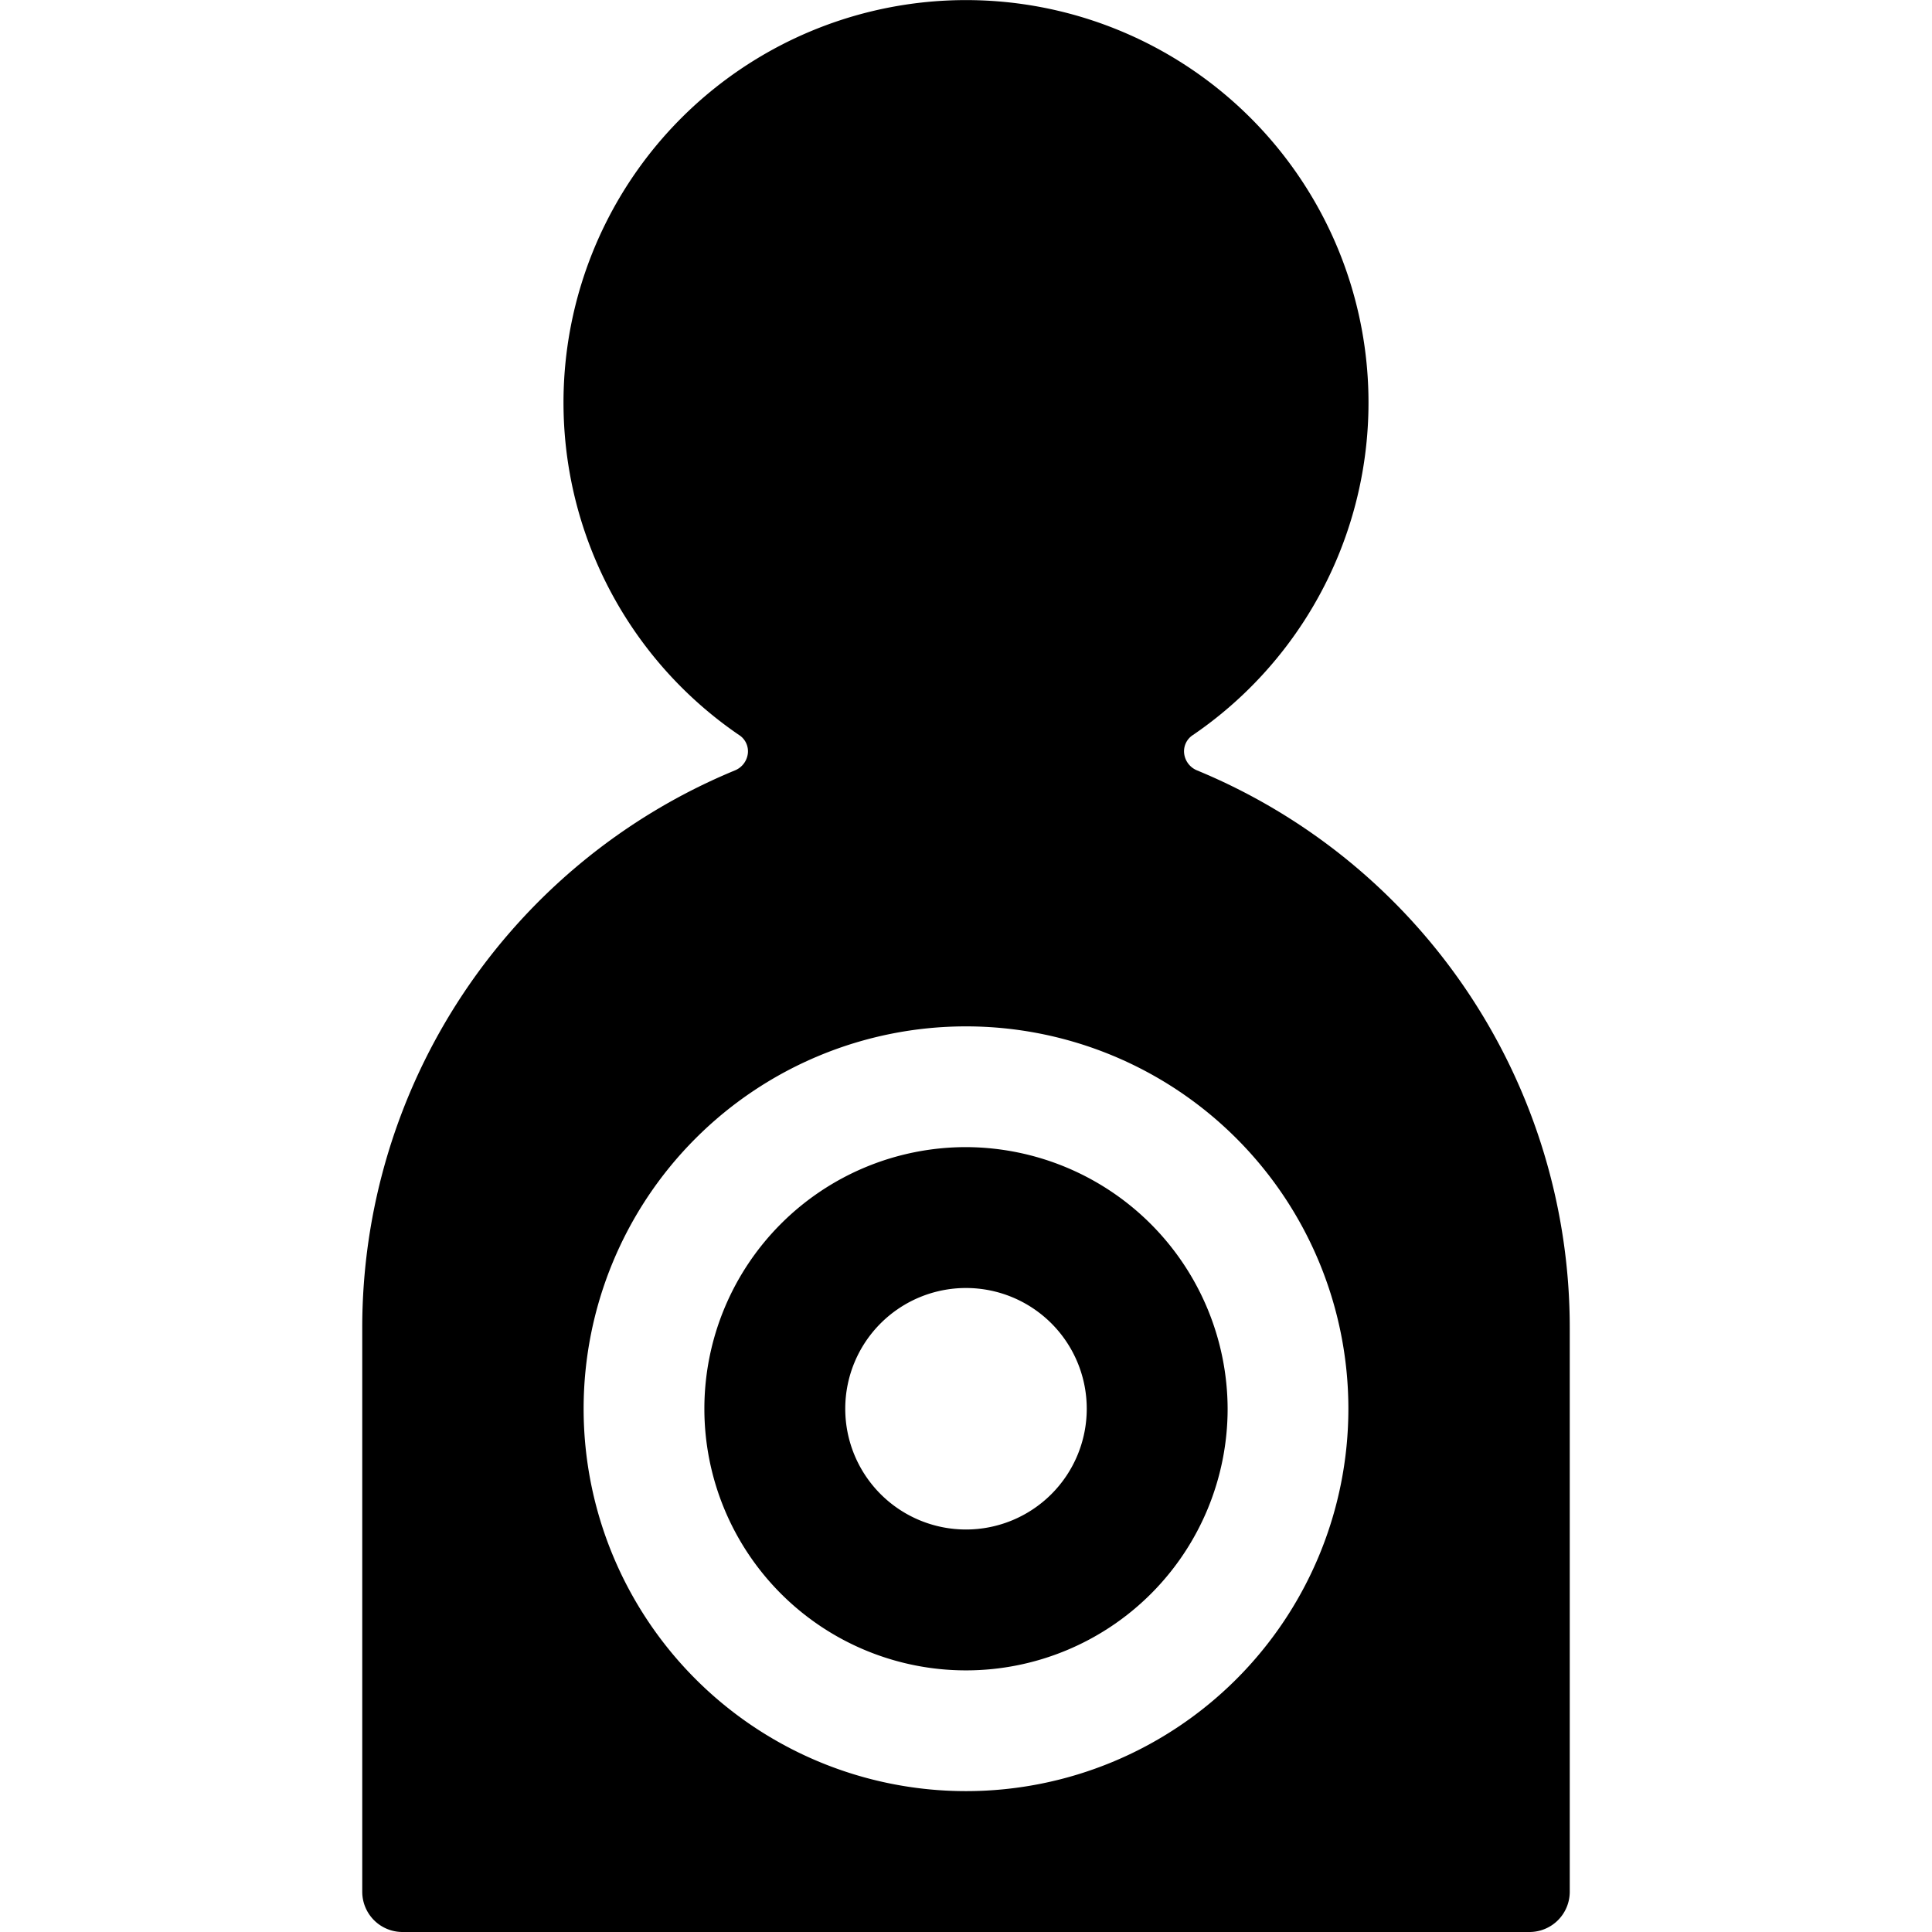
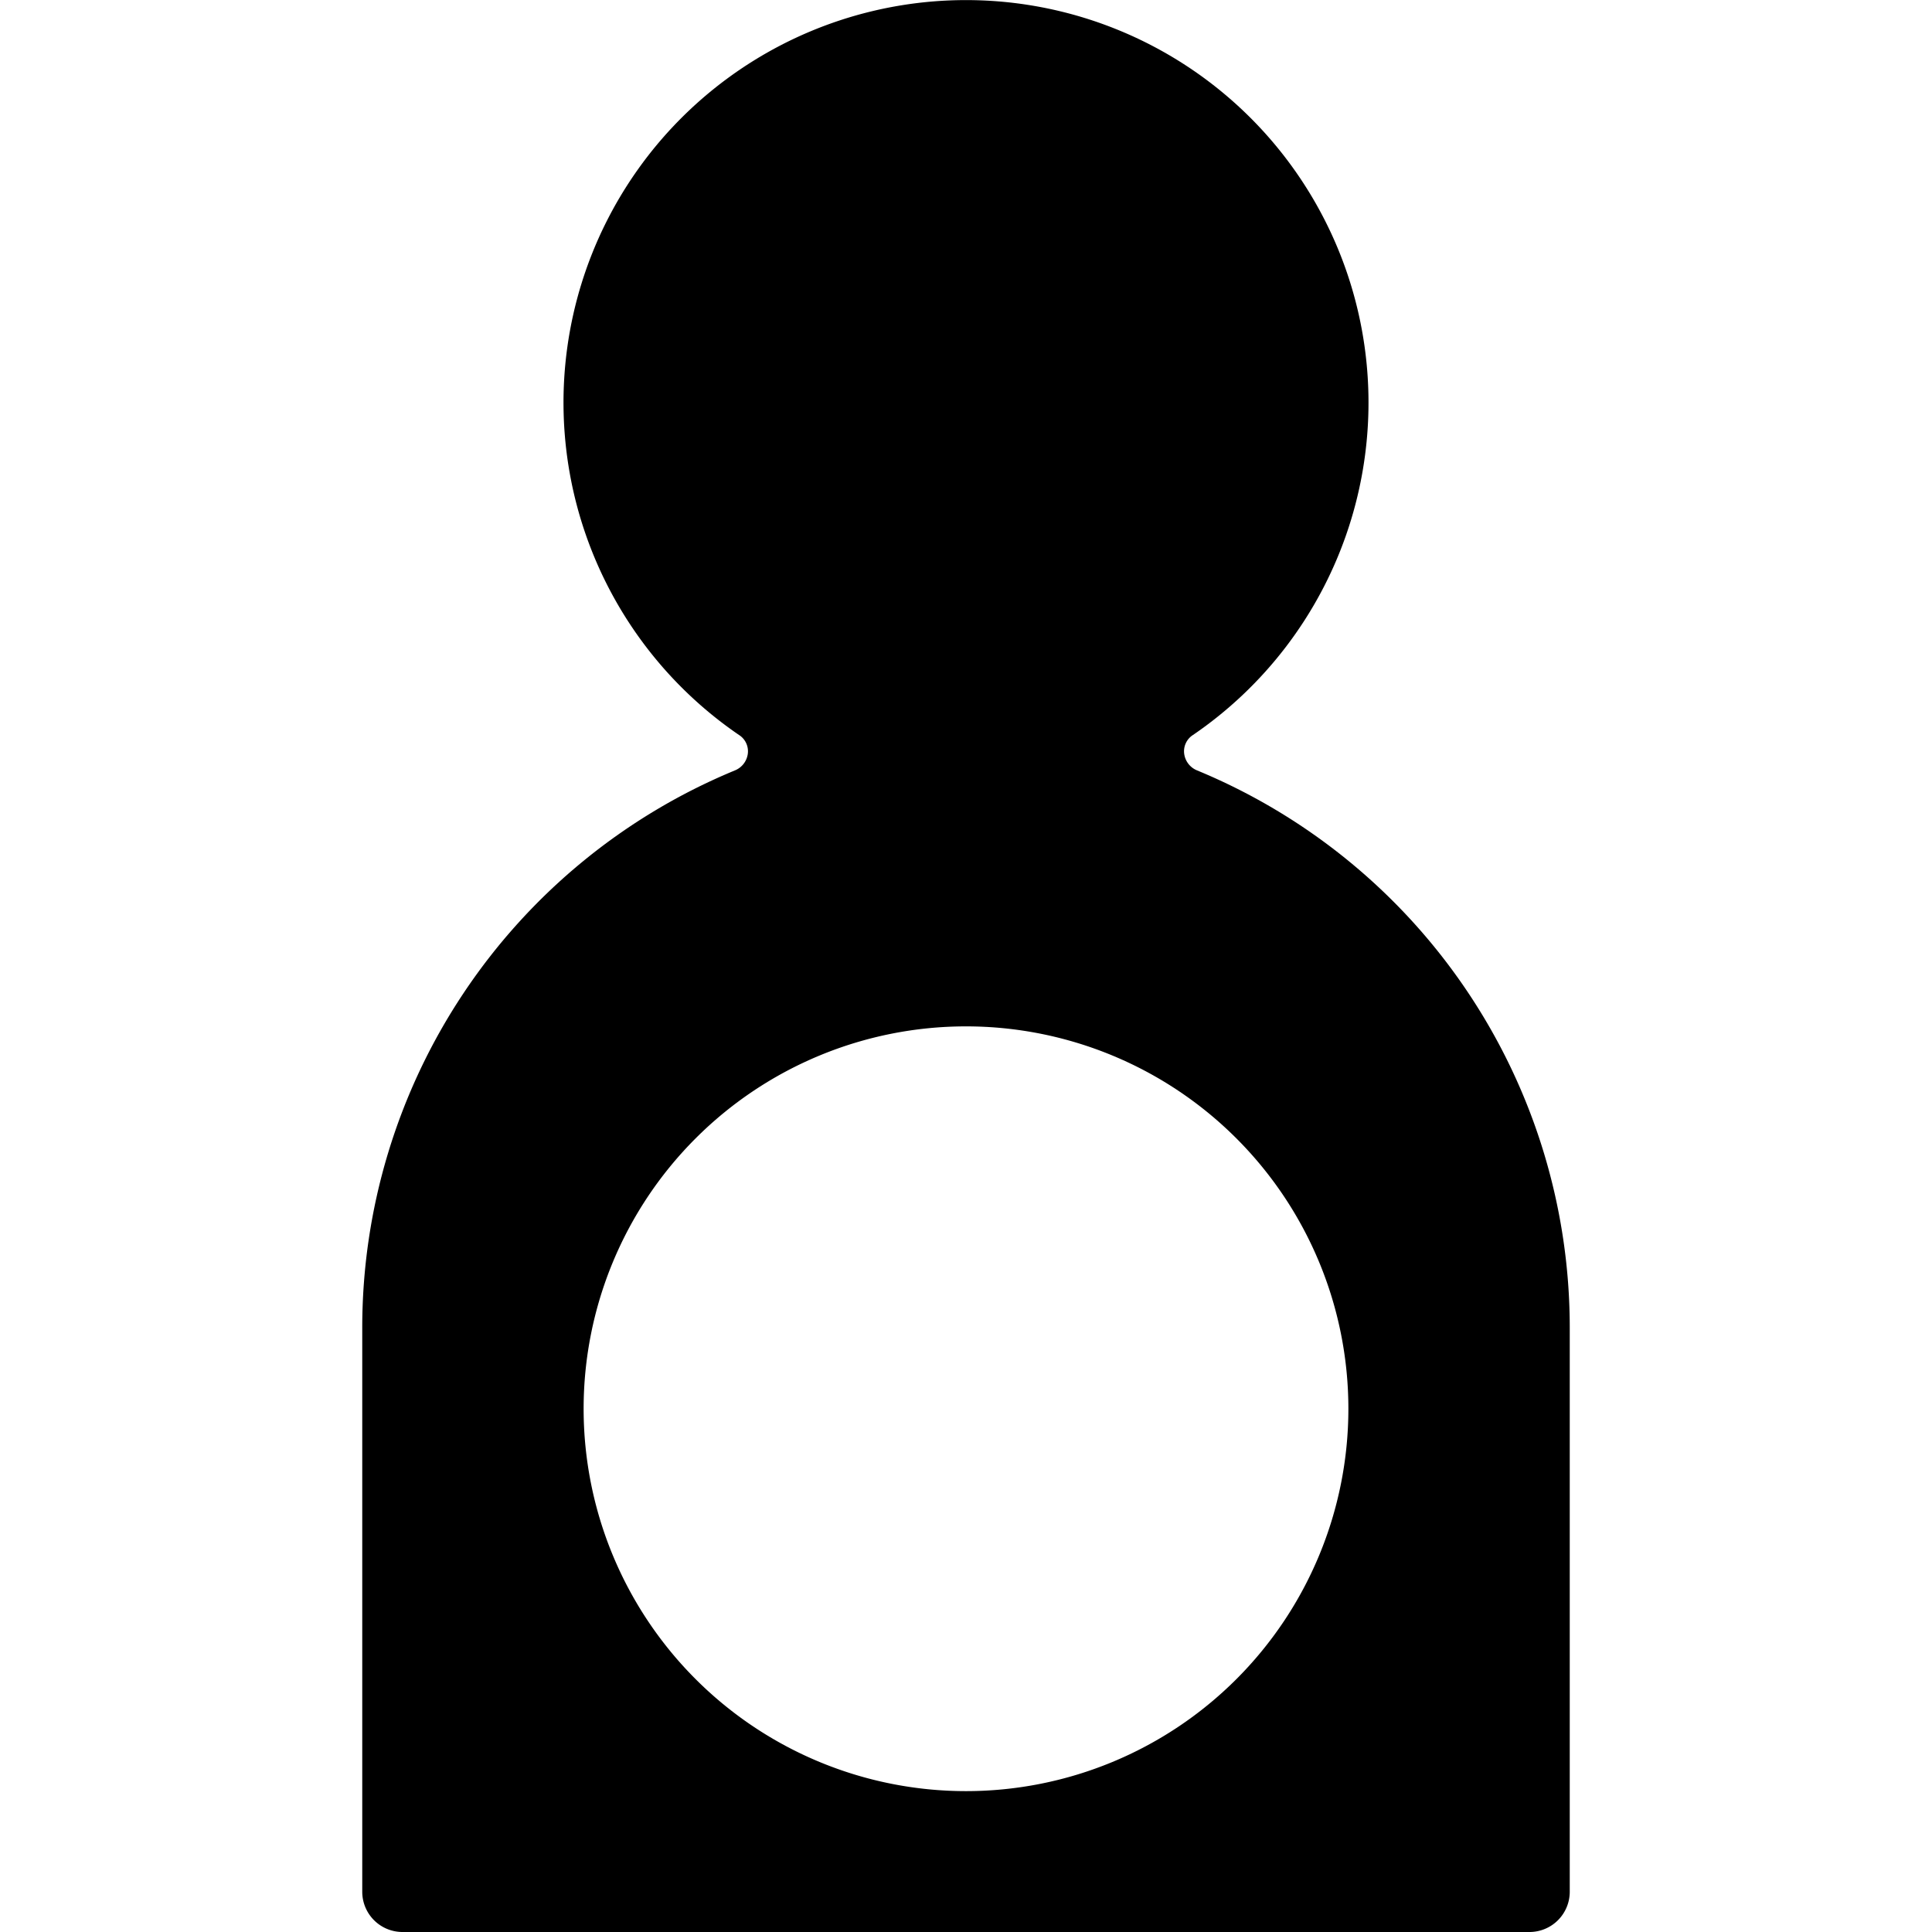
<svg xmlns="http://www.w3.org/2000/svg" viewBox="0 0 24 24">
  <g>
    <path d="M14.87 9.57a0.26 0.26 0 0 1 -0.16 -0.21 0.24 0.24 0 0 1 0.11 -0.23 5 5 0 1 0 -5.64 0 0.24 0.24 0 0 1 0.11 0.23 0.26 0.26 0 0 1 -0.16 0.21A7.49 7.49 0 0 0 4.5 16.5v7a0.5 0.5 0 0 0 0.5 0.5h14a0.5 0.5 0 0 0 0.5 -0.5v-7a7.49 7.49 0 0 0 -4.63 -6.93ZM12 22.25a4.75 4.75 0 1 1 4.75 -4.75A4.75 4.75 0 0 1 12 22.25Z" fill="#000000" stroke-width="1" />
-     <path d="M12 14.25a3.25 3.25 0 1 0 3.25 3.25A3.26 3.26 0 0 0 12 14.25ZM12 19a1.5 1.5 0 1 1 1.5 -1.5A1.5 1.5 0 0 1 12 19Z" fill="#000000" stroke-width="1" />
  </g>
</svg>